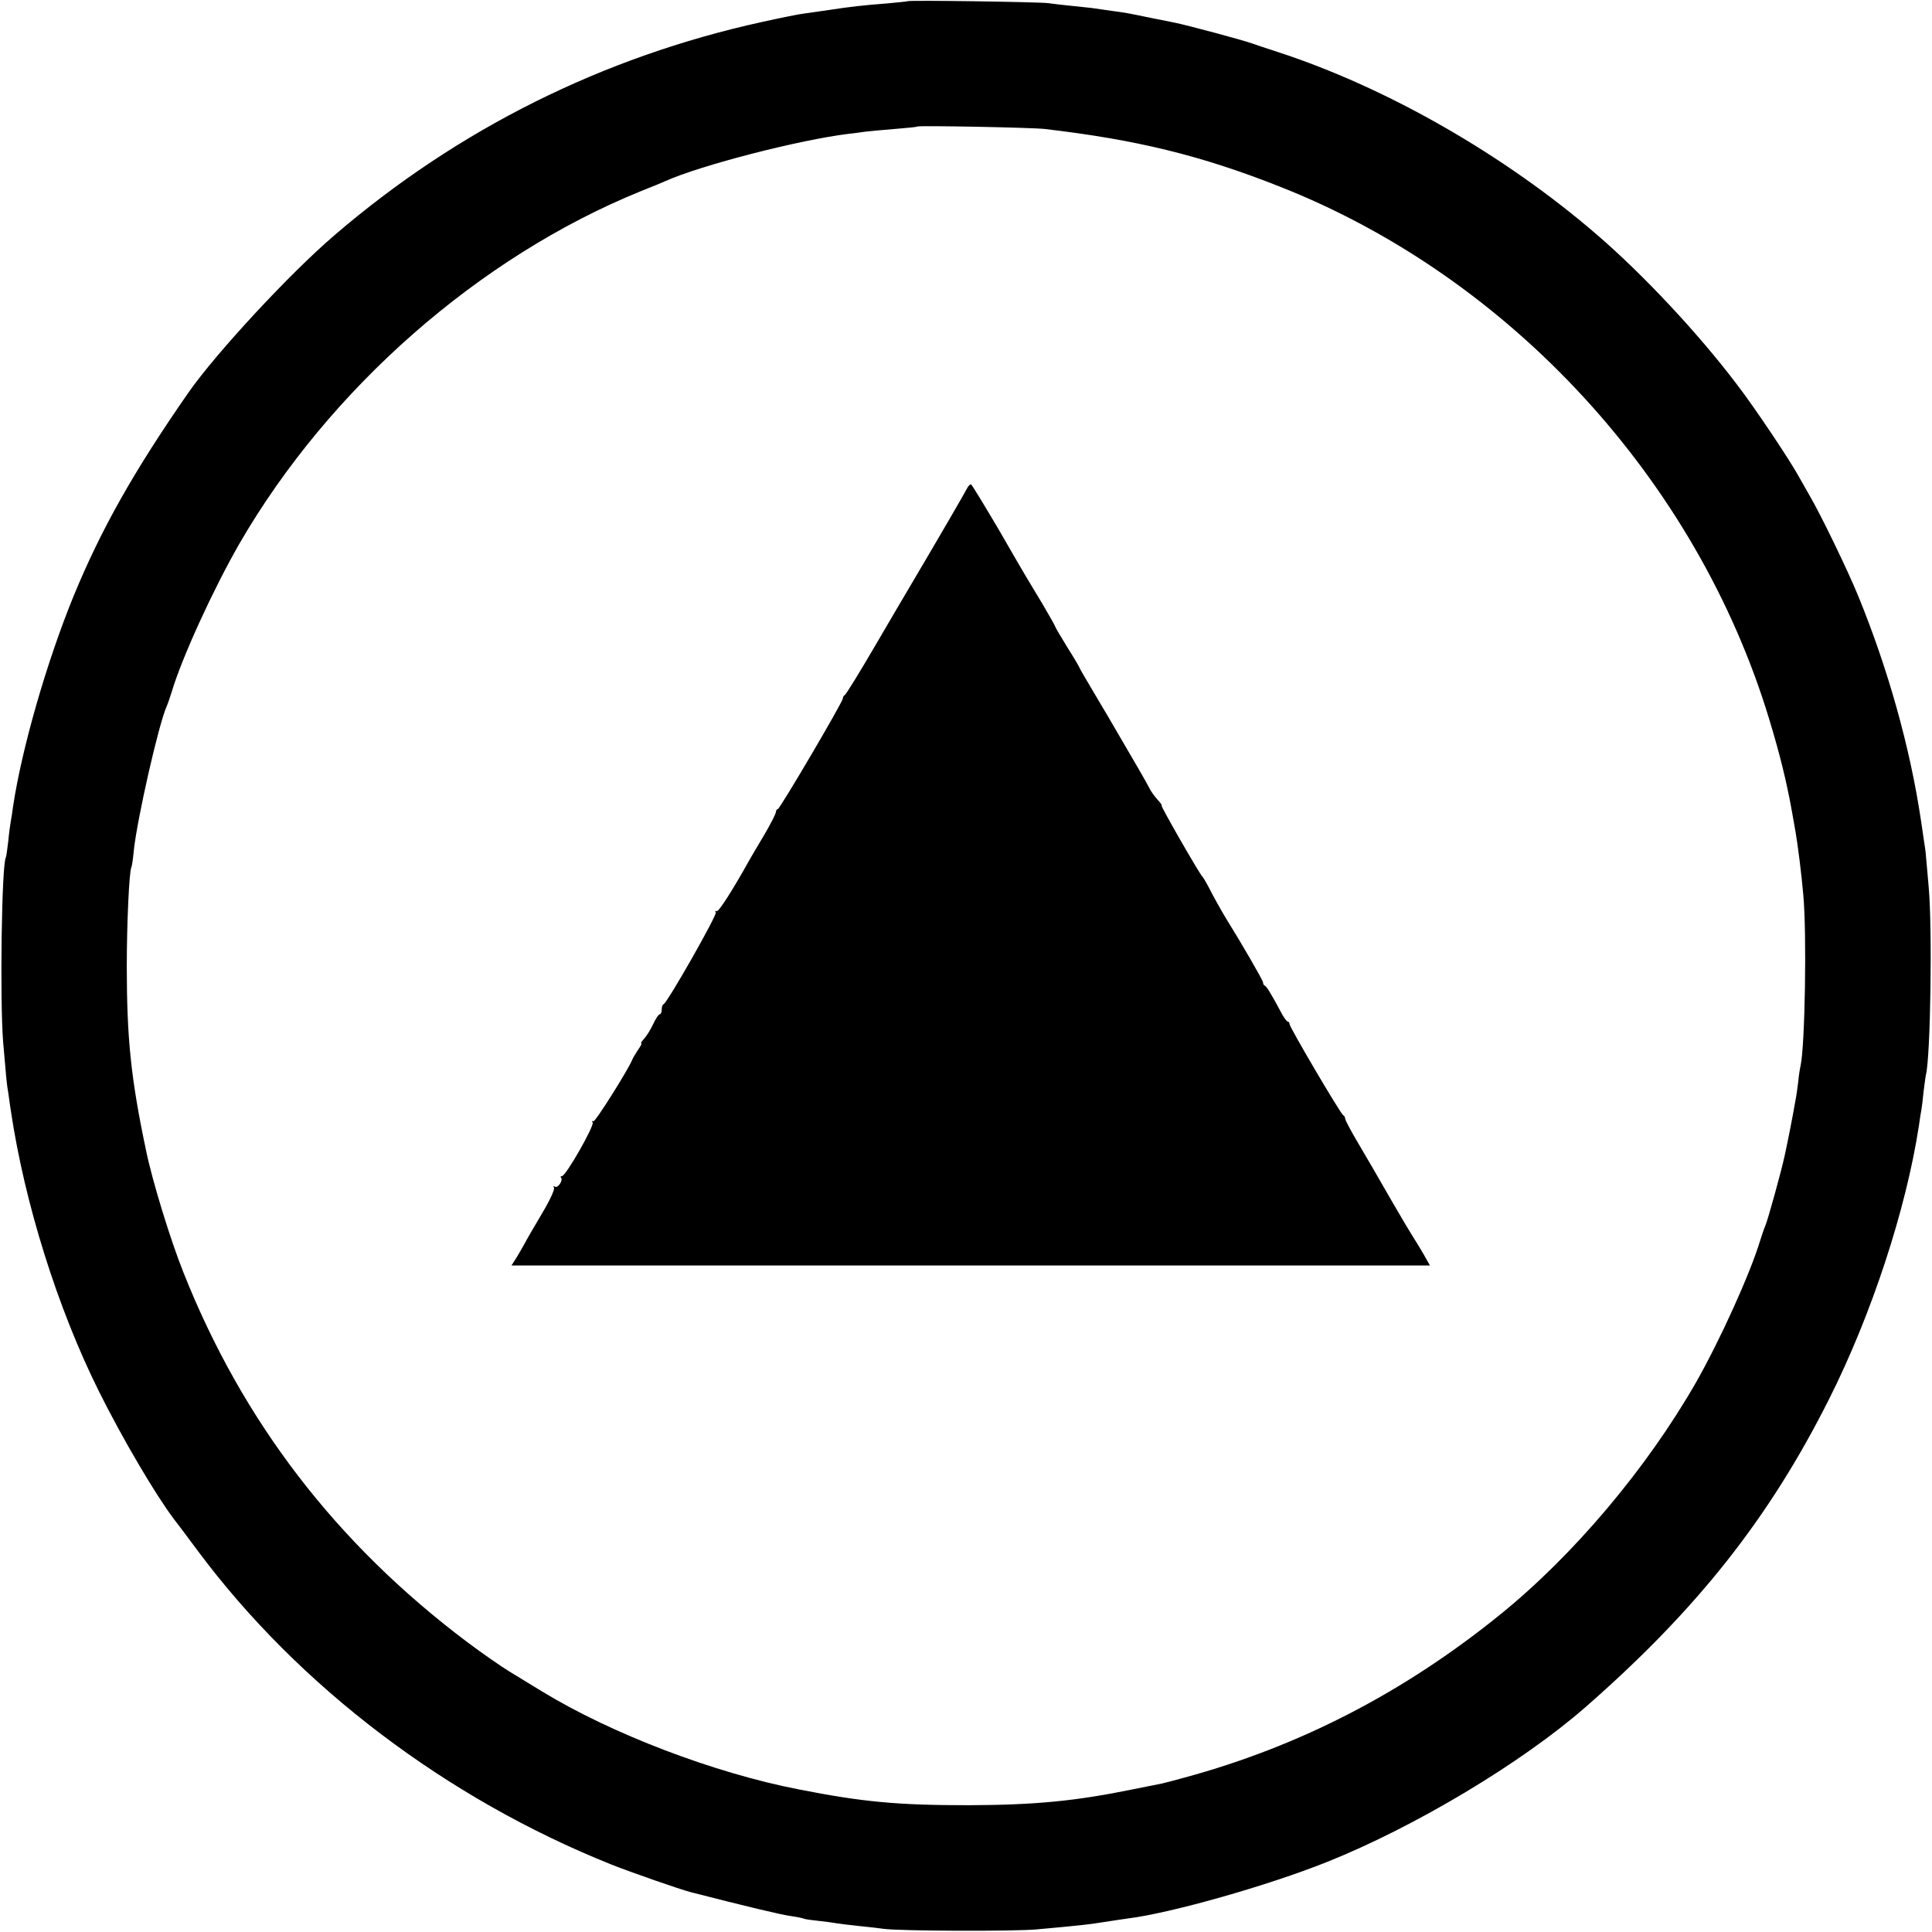
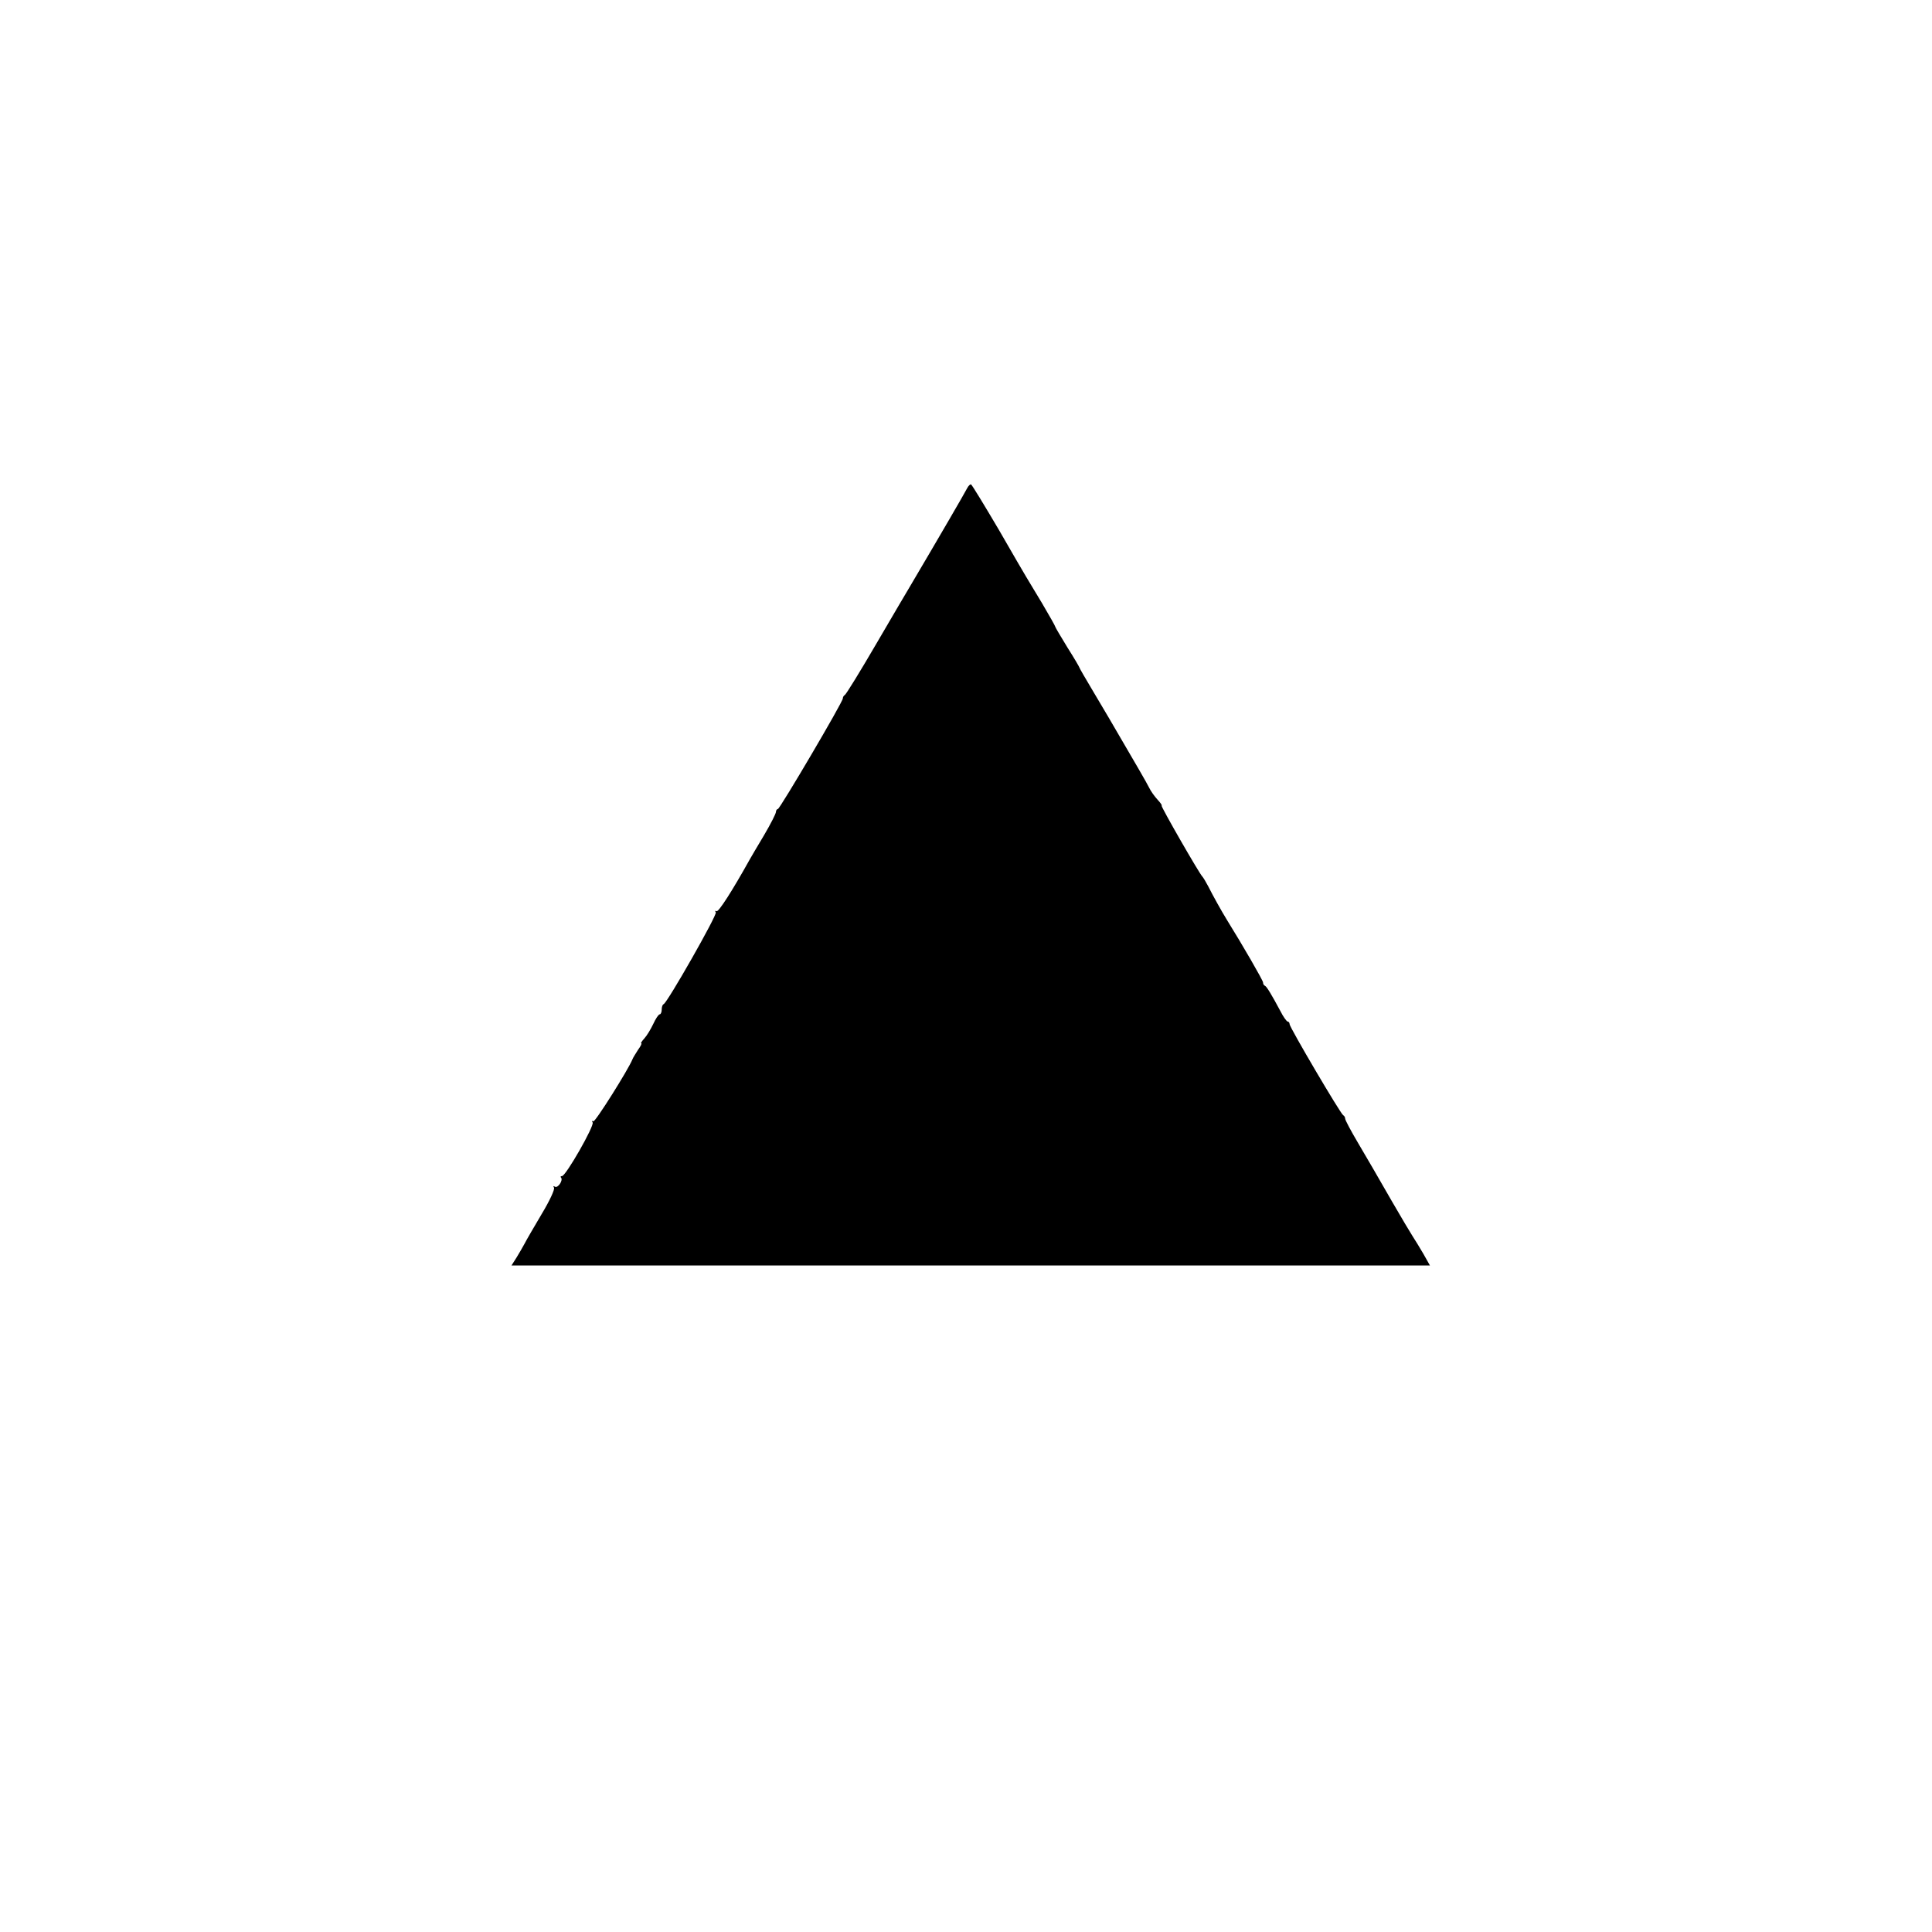
<svg xmlns="http://www.w3.org/2000/svg" version="1" width="1066.667" height="1066.667" viewBox="0 0 800 800">
-   <path d="M375.8.5c-.1.1-3.9.5-8.3.9-10.4.8-15.5 1.4-24 2.7-3.8.6-8.6 1.2-10.5 1.5-1.9.2-9.8 1.8-17.5 3.5-66 14.5-125.9 44.4-177 88.3-18.7 16-49.2 49-60.5 65.2-22.8 32.8-36.3 56.9-47.6 84.4-11.1 27.2-21.4 63-25 87-.3 2.5-.8 5.4-1 6.5-.2 1.1-.7 4.7-1 8-.4 3.3-.8 6.3-1 6.6-1.7 3-2.5 58.6-1.1 76.4 1.4 16.2 1.4 16.8 2.2 21.5.3 2.5.8 5.6 1 7 5.7 38.2 19.3 81.7 36.5 116.2 9.6 19.3 23.3 42.6 31 52.8 1.5 1.9 6 7.9 10 13.3 41.8 56.1 102.9 102.4 171 129.7 8.3 3.3 28.7 10.4 33 11.5 23 5.9 37.6 9.4 41.5 9.9 2.7.4 5.1.9 5.4 1.1.4.2 3.1.6 6.1.9 3 .3 6.4.8 7.5 1 1.1.2 5.2.7 9 1.1 3.9.4 8.6.9 10.5 1.2 6.4.9 54.4 1.1 63.5.2 18.7-1.7 21.2-2 27.5-3 3.6-.6 8.1-1.2 10-1.5 17.8-2.2 58-13.6 82.5-23.4 36.5-14.6 80.7-41.1 107-64.1 46.1-40.3 76.1-78.2 100.9-127.6 17.6-35 31.9-78.6 37.2-113.3.3-2.5.8-5.3 1-6.4.2-1 .6-4.4.9-7.5.4-3.1.8-6.3 1-7.1 1.9-7.7 2.7-60.9 1.1-78-.4-5.2-1-10.9-1.1-12.5-.1-1.7-.6-5-1-7.5-.3-2.5-.9-5.9-1.1-7.5-4.5-30.1-13.6-62.5-25.9-92.6-4.4-10.8-15.8-34.3-20.3-41.9-1.1-1.9-3-5.3-4.2-7.4-3.8-7-18.4-28.8-25.7-38.3-16.1-21.3-38.9-45.6-57.8-61.9-38.4-33.2-87.3-61.2-132.5-75.9-4.7-1.5-9.4-3.1-10.5-3.5-3.5-1.3-26.6-7.5-32-8.6-1.1-.2-5.4-1.1-9.5-1.9-10.6-2.2-11.3-2.3-16.7-3-2.6-.4-5.7-.8-6.9-1-1.1-.2-5.2-.6-9-1s-8.5-.9-10.4-1.2C430.2.8 376.4 0 375.8.5zm56.7 52.9c37.8 4.4 64.7 10.9 97.5 23.9 95.4 37.6 172.5 121.5 202.5 220.2 4.5 14.8 7.3 26.2 9.5 38.5.5 3 1.2 6.8 1.5 8.5.9 5.2 2.5 17.7 3.2 26 1.5 16.3.7 62.3-1.1 70.7-.3 1.3-.8 4.3-1 6.8-.3 2.5-.8 6.1-1.2 8-1.1 6.5-3.3 17.5-4.4 22.5-1.4 6.5-6.9 26.4-8 29-.5 1.1-1.4 3.8-2.1 6-4.1 13.7-16.6 41.3-26.6 58.9-20.4 35.6-50.5 71.3-80.8 95.9-39.8 32.3-83 54.7-130.8 67.7-4.3 1.2-8.6 2.3-9.5 2.5-.9.2-6.4 1.3-12 2.4-23.9 4.9-40.6 6.5-68.2 6.6-29.1 0-43.5-1.3-70-6.5-35.2-6.8-77.7-23-106.7-40.7-3.4-2.1-9.3-5.7-13.1-8-3.8-2.3-11.8-7.9-17.8-12.4C139.3 639.2 100.5 588.7 76 527c-5.5-13.7-13-38.3-15.5-50.5-6.3-29.9-8-46.5-8-76.5 0-17.8 1-39.3 1.9-40.9.2-.3.7-3.4 1-6.9 1.4-13.1 10.2-52 13.6-59.7.5-1.1 1.4-3.8 2.1-6 4.3-14.4 17.3-42.7 28.1-61.5 37.2-64.2 99.3-118.7 166.3-145.9 4.4-1.7 8.9-3.6 10-4.1 14.7-6.6 55.5-17.1 76-19.6 2.2-.2 5.4-.7 7-.9 1.7-.2 7.1-.7 12-1.1 5-.4 9.2-.8 9.3-1 .6-.5 47.3.4 52.7 1z" />
  <path d="M400.4 202.3c-.9 1.8-11.3 19.7-23.4 40.2-1 1.6-7.3 12.4-14.1 24-6.7 11.5-12.6 21.1-13.1 21.3-.4.2-.8.8-.8 1.4 0 1.5-26.1 45.8-26.9 45.8-.4 0-.8.6-.8 1.2 0 .7-2.2 5-4.9 9.6-2.7 4.5-5.4 9.1-5.9 10-7.3 13.1-13 22-13.8 21.5-.6-.3-.7-.1-.3.5.6 1.1-20 37.3-21.6 38-.5.2-.8 1.2-.8 2.3 0 1-.4 1.9-.8 1.9-.5 0-1.7 1.8-2.7 4-1 2.1-2.6 4.8-3.7 6-1 1.1-1.6 2-1.3 2 .4 0-.2 1.2-1.3 2.7-1 1.6-2.1 3.3-2.3 3.9-1.6 4.1-15.5 26.2-16.2 25.7-.6-.3-.7-.1-.3.5.8 1.3-11.1 22.2-12.7 22.2-.6 0-.7.3-.4.6 1 1.1-1.3 4.5-2.5 3.8-.7-.4-.8-.3-.4.4s-1.9 5.6-5.1 10.9c-3.2 5.4-6.4 10.9-7.1 12.3-.7 1.3-2.2 3.9-3.3 5.7l-2.1 3.3H592.1l-2.7-4.8c-1.5-2.6-3.5-5.8-4.4-7.2-.9-1.4-4.8-7.9-8.6-14.5-8.4-14.6-7.7-13.4-14.1-24.3-2.9-4.9-5.3-9.4-5.3-10 0-.6-.4-1.2-.8-1.4-1-.4-22.2-36.4-22.2-37.7 0-.6-.4-1.1-.8-1.1s-1.8-1.9-3-4.3c-3.8-7.1-5.7-10.2-6.4-10.5-.5-.2-.8-.8-.8-1.4 0-.8-8.5-15.5-14.9-25.8-2.4-3.9-5.9-10.2-7.8-14-1-1.9-2.1-3.7-2.4-4-1.1-.9-17.4-29.3-16.9-29.4.3-.1-.5-1.2-1.7-2.5s-2.8-3.5-3.5-5c-1.1-2.2-5-8.9-16.8-29.1-.5-.8-3.4-5.7-6.4-10.8-3.1-5.2-5.6-9.5-5.6-9.7 0-.2-2.2-4-5-8.4-2.7-4.4-5-8.3-5-8.5 0-.3-2.5-4.7-5.5-9.8-3.1-5.1-6-10-6.5-10.8-.5-.8-5.7-9.7-11.5-19.8-5.9-10-11-18.4-11.4-18.6-.3-.2-1.1.5-1.7 1.7z" />
</svg>